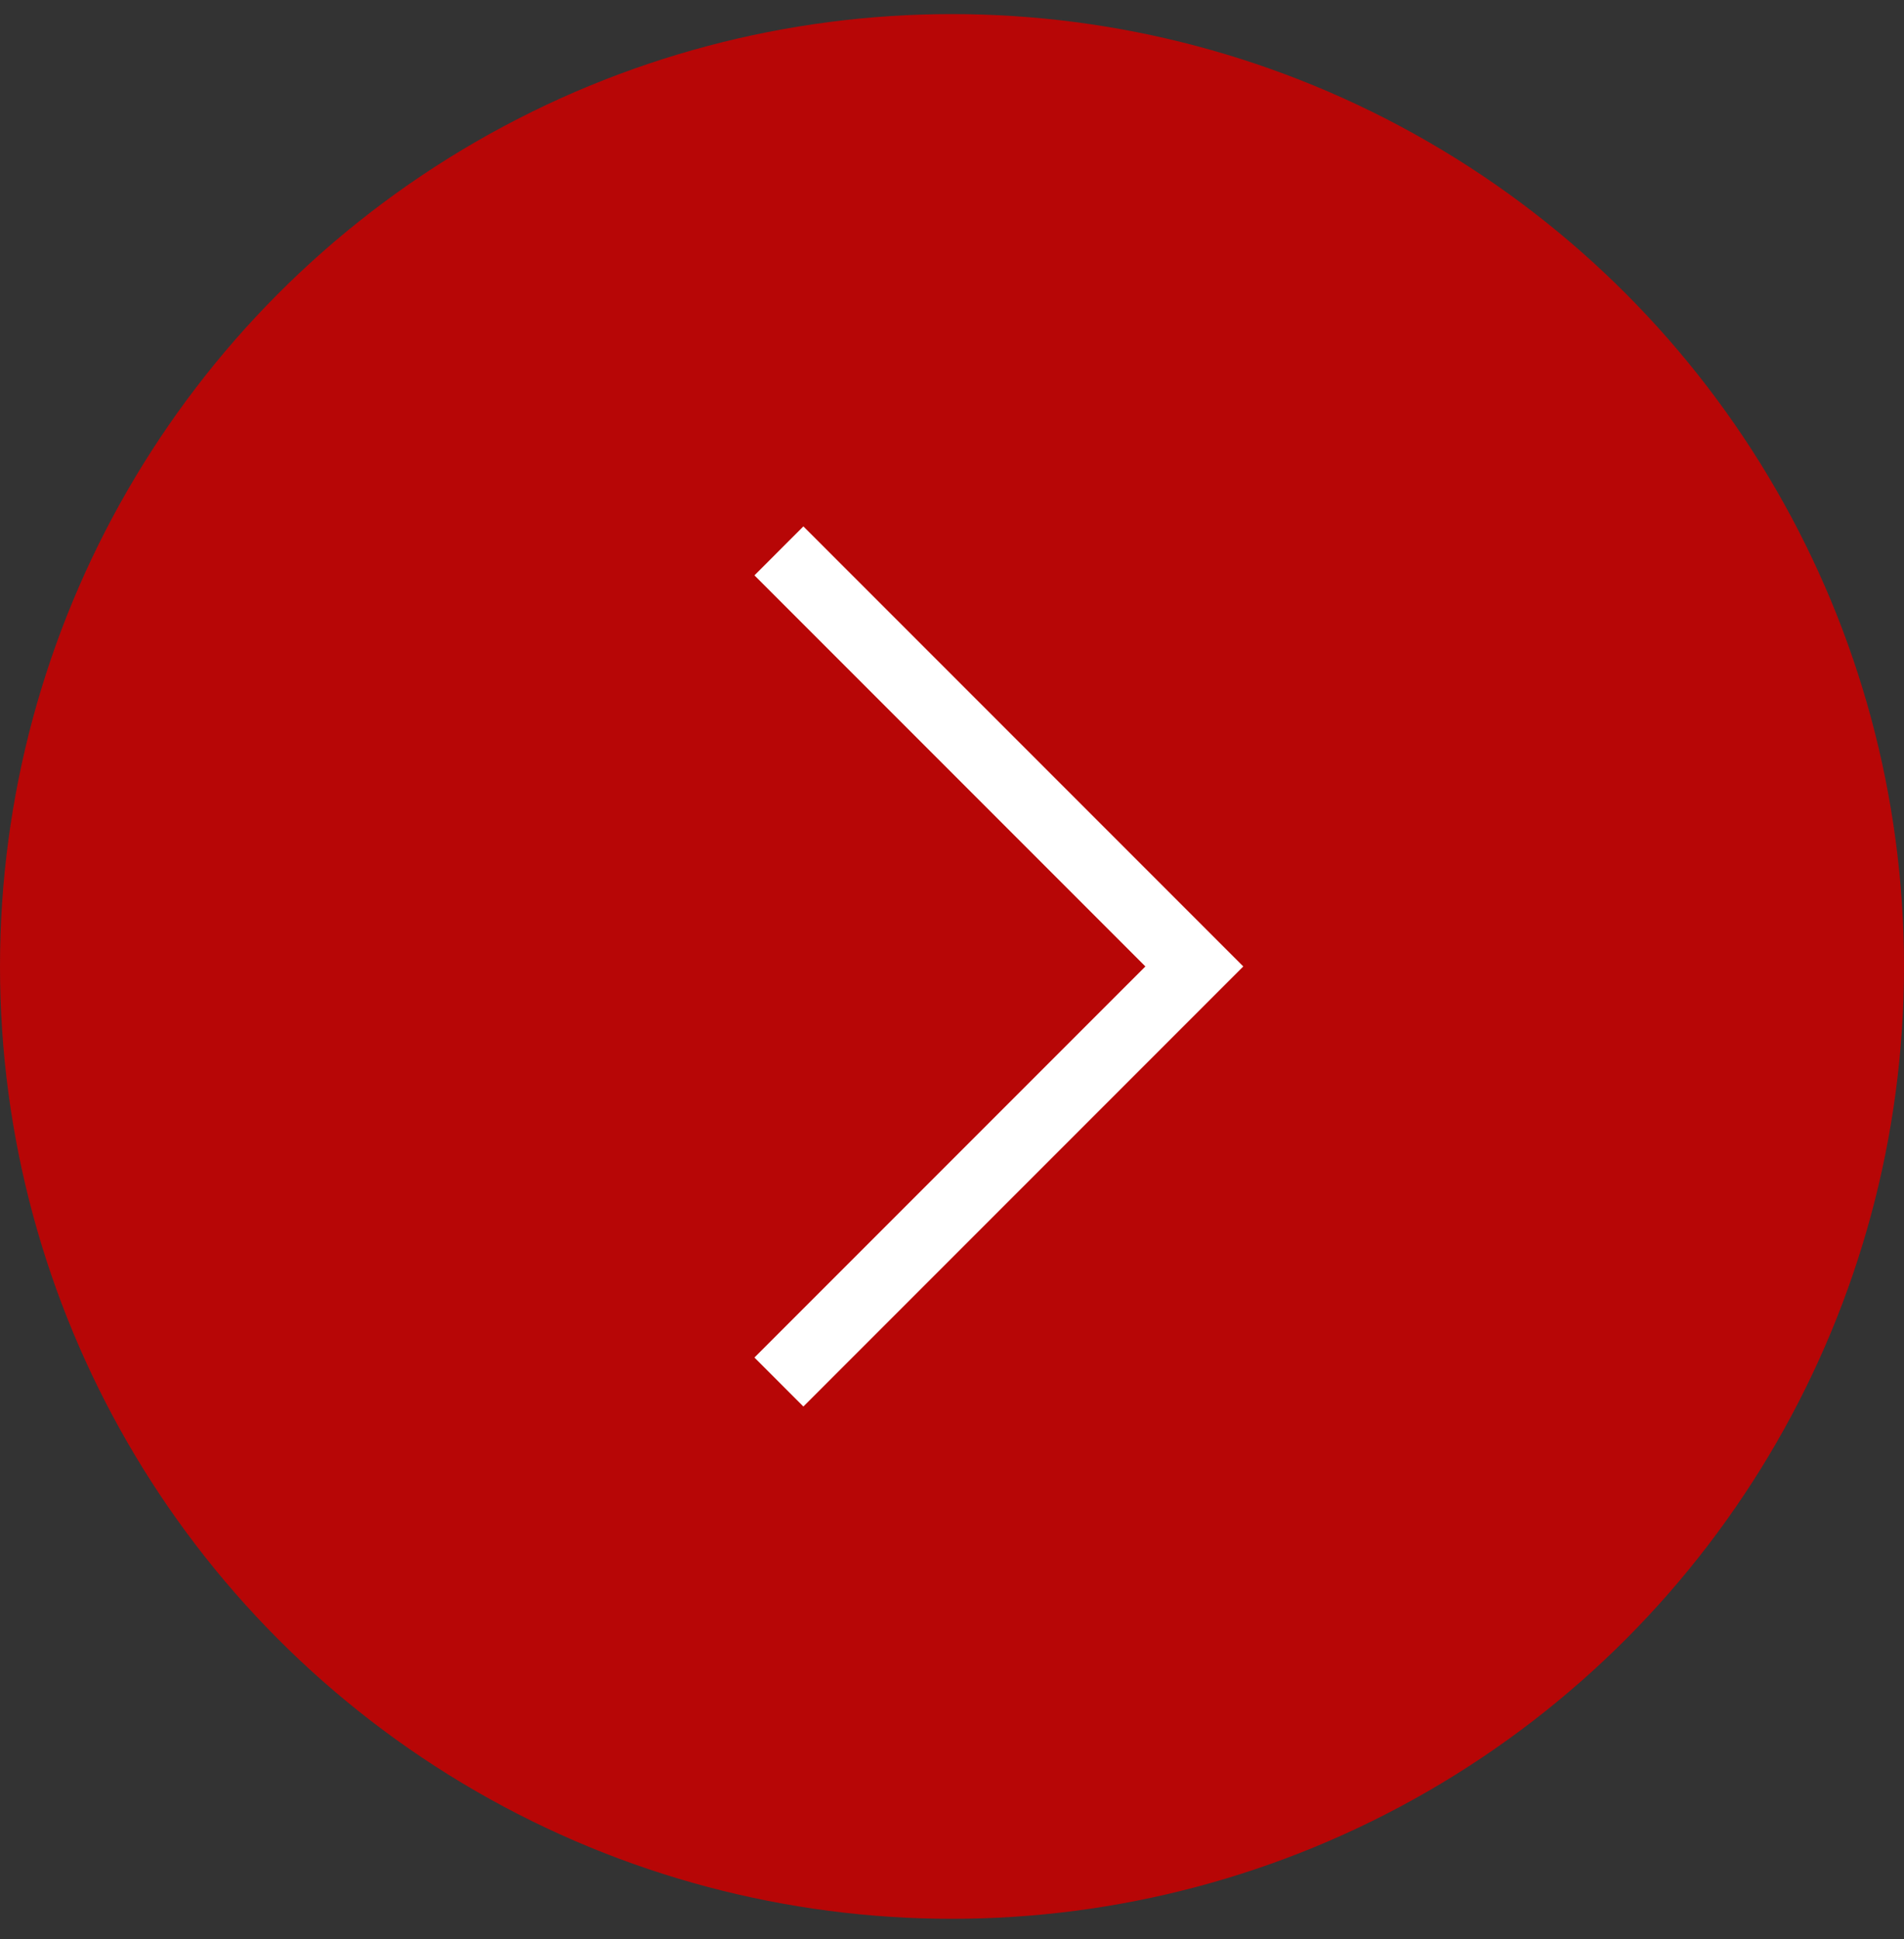
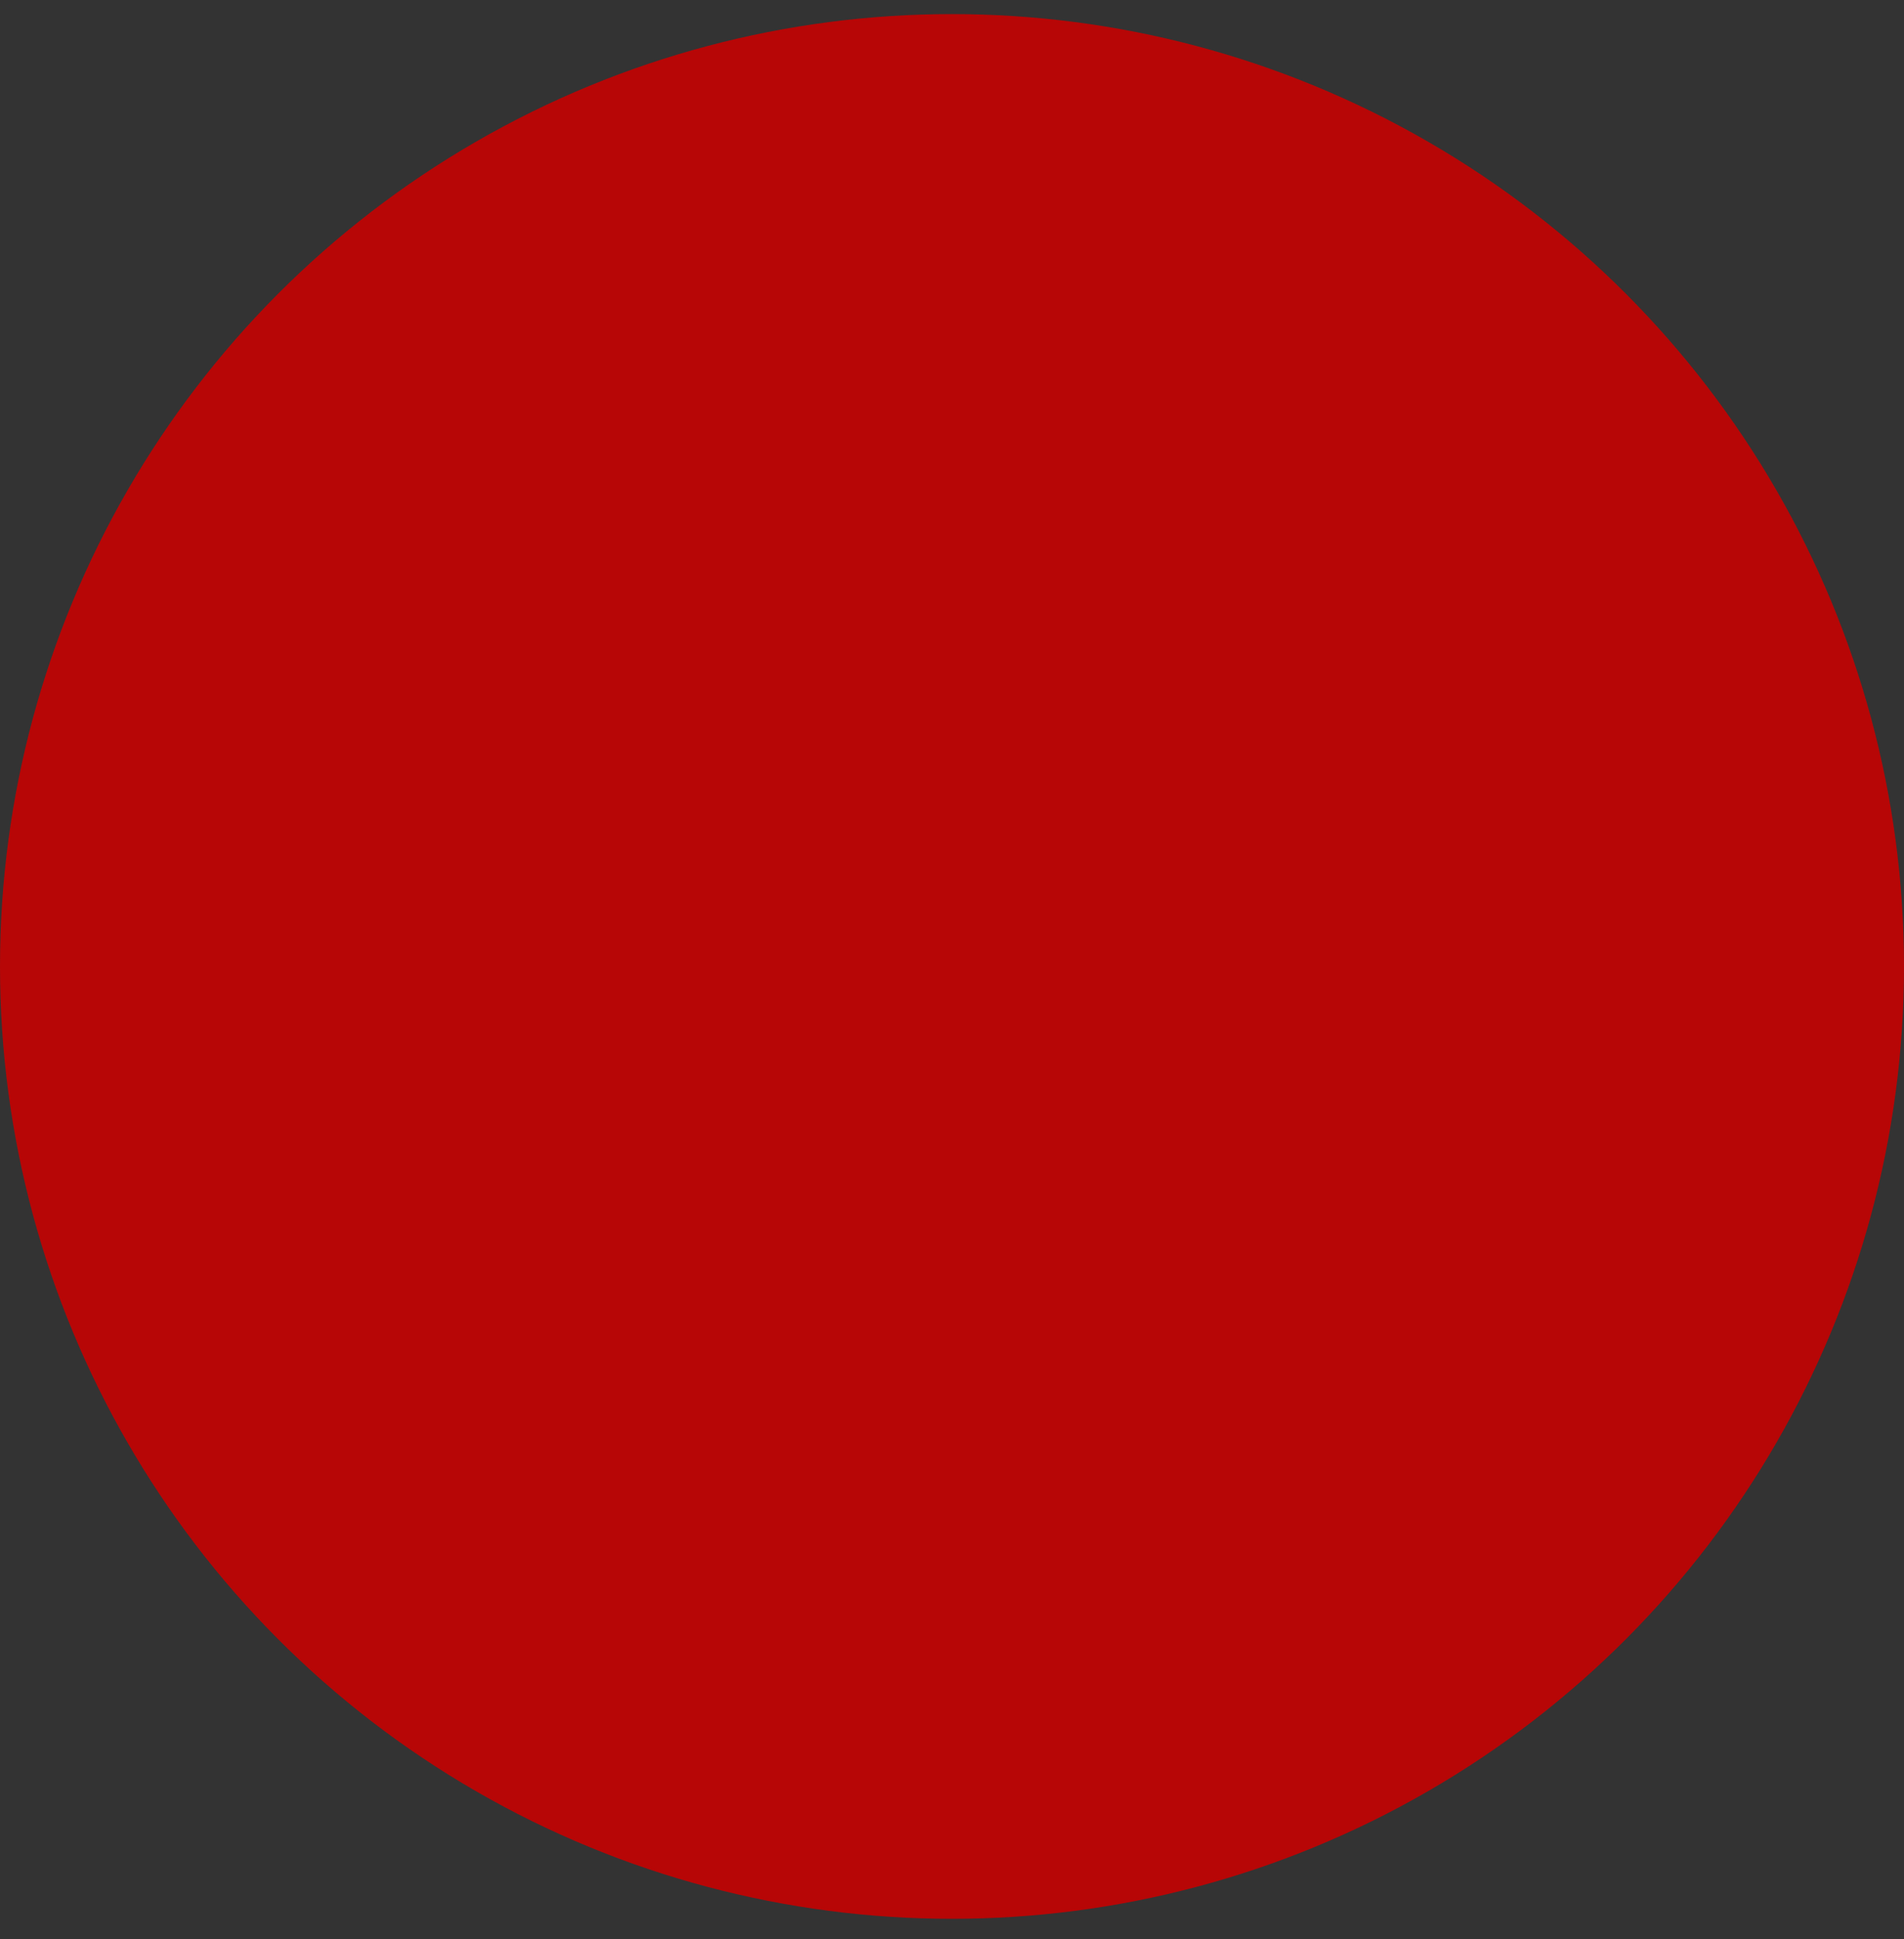
<svg xmlns="http://www.w3.org/2000/svg" width="55" height="56" viewBox="0 0 55 56" fill="none">
  <rect x="0" y="0" width="55" height="56" fill="#333333" stroke="none" />
  <circle cx="27.5" cy="27.907" r="27.5" fill="#B70606" />
-   <path d="M22.5 15.907L34.5 27.907L22.5 39.907" stroke="white" stroke-width="2" />
</svg>